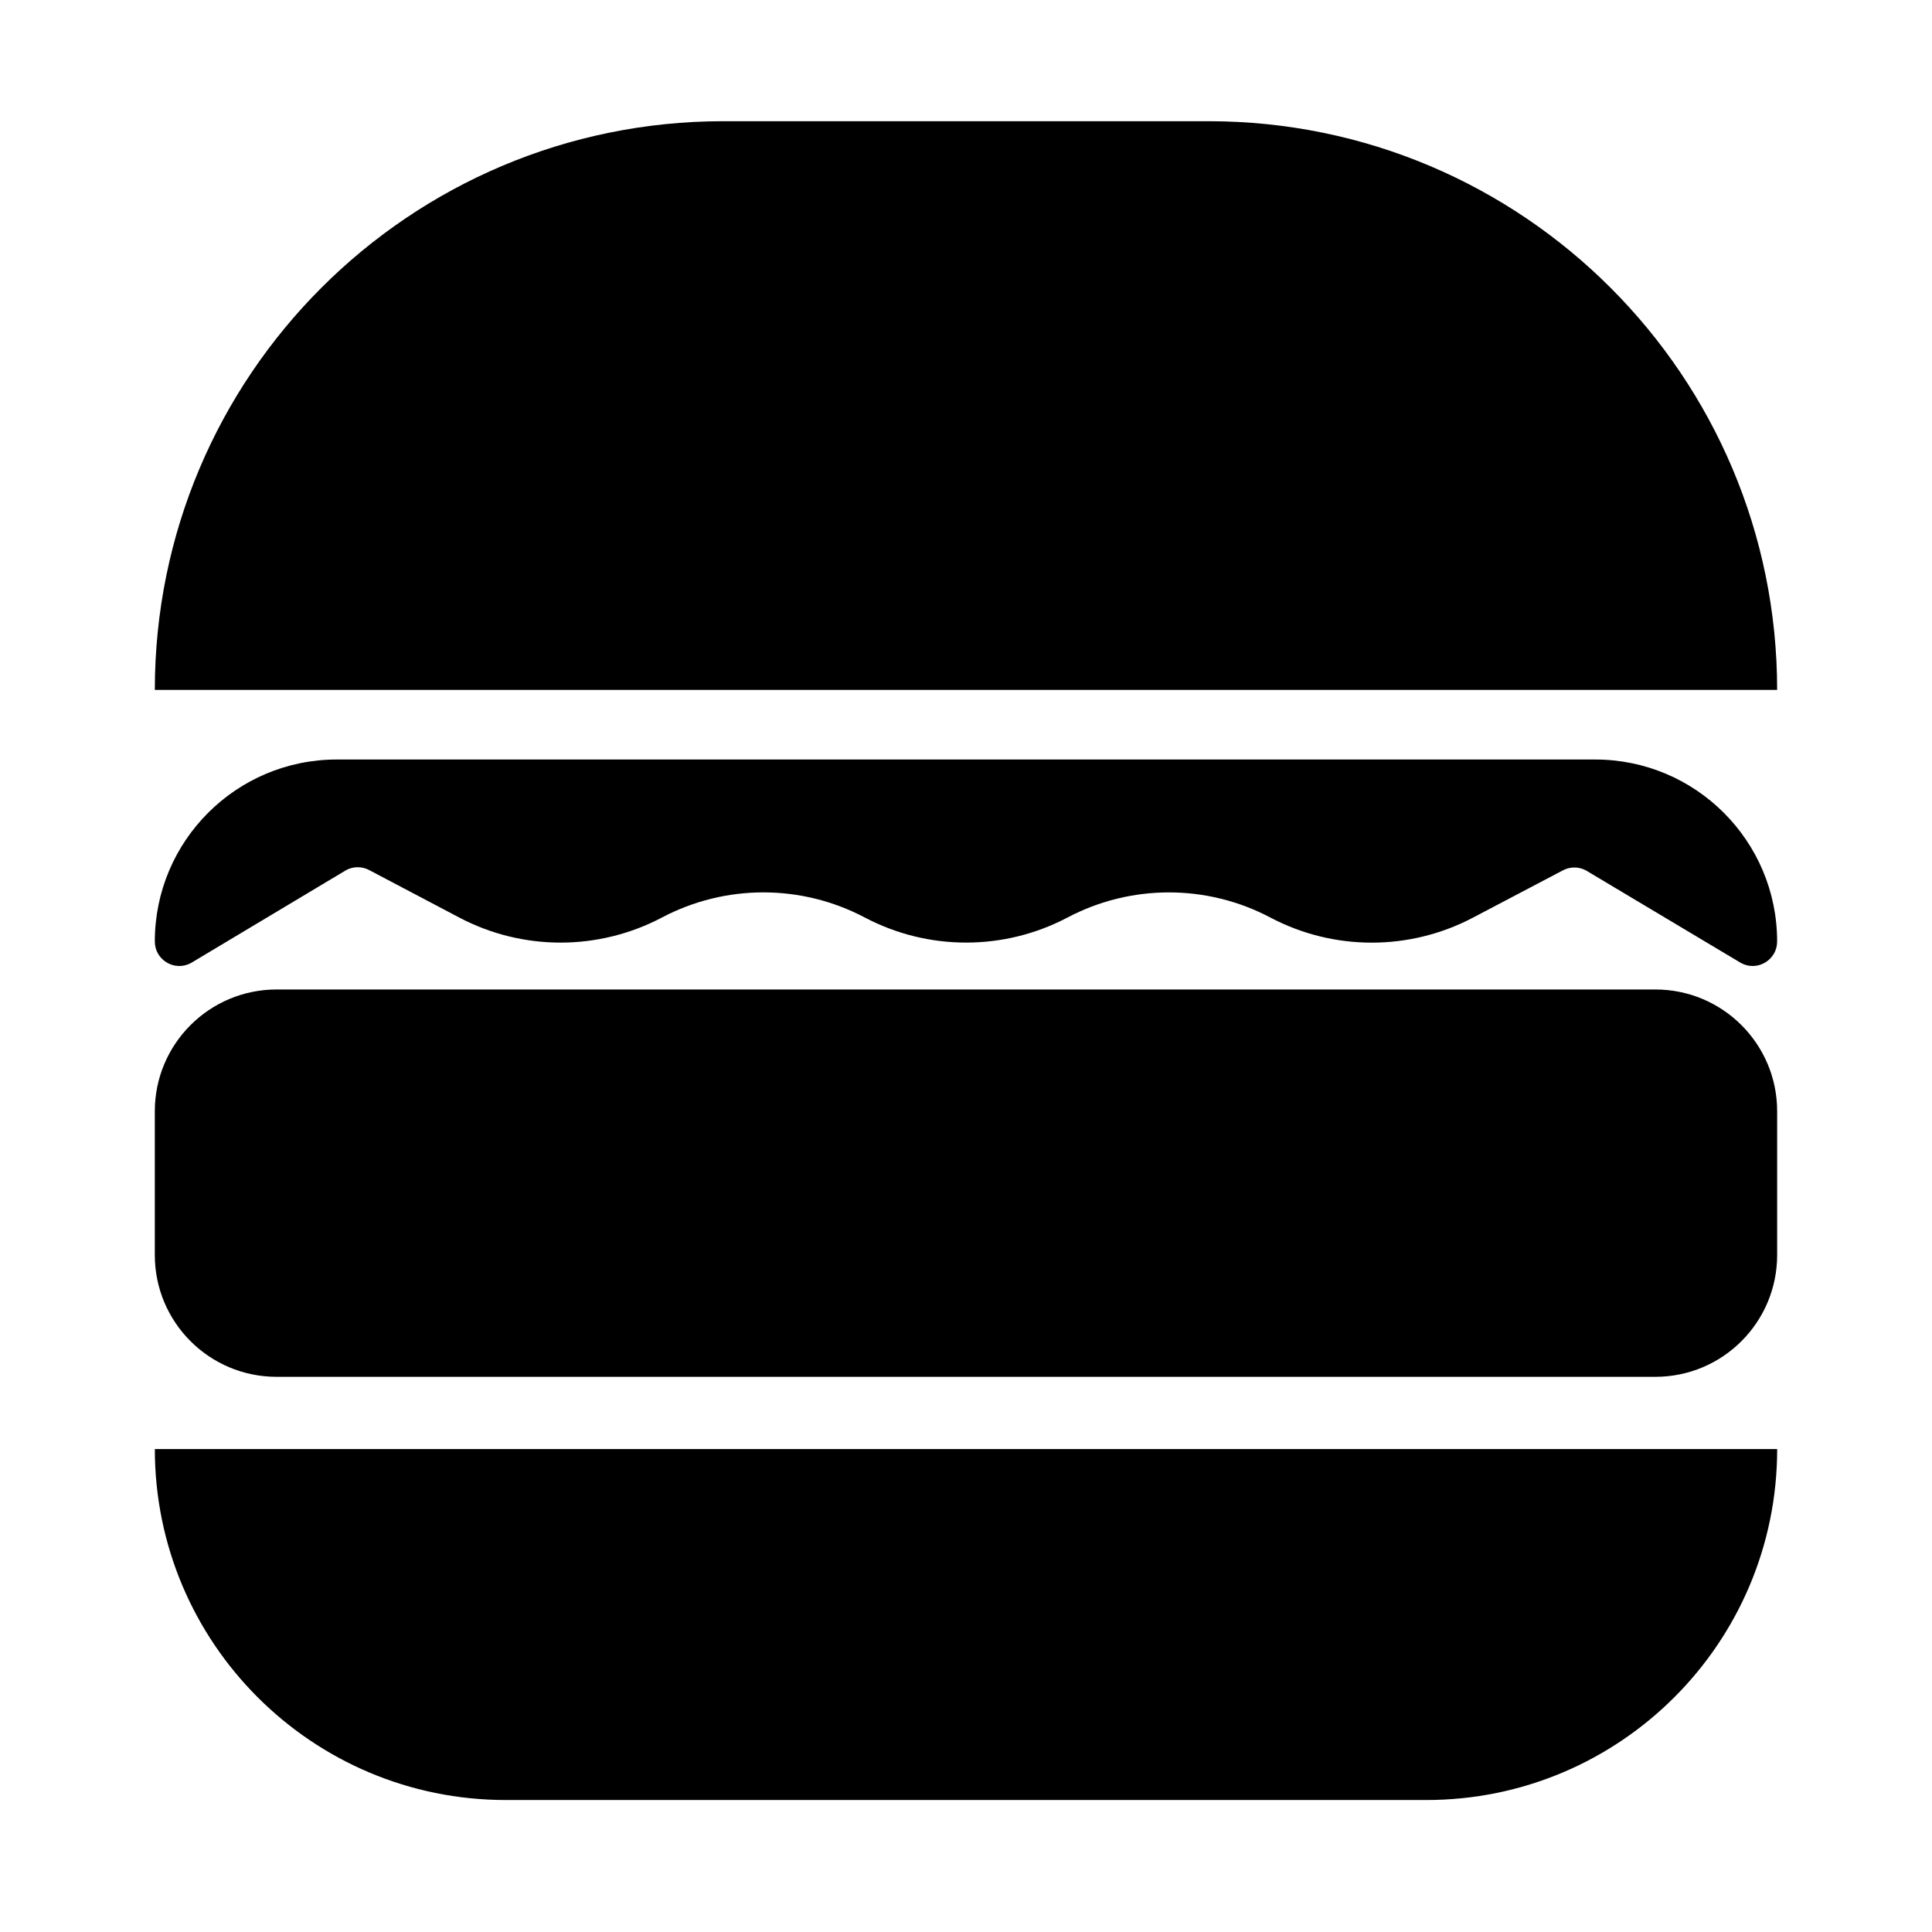
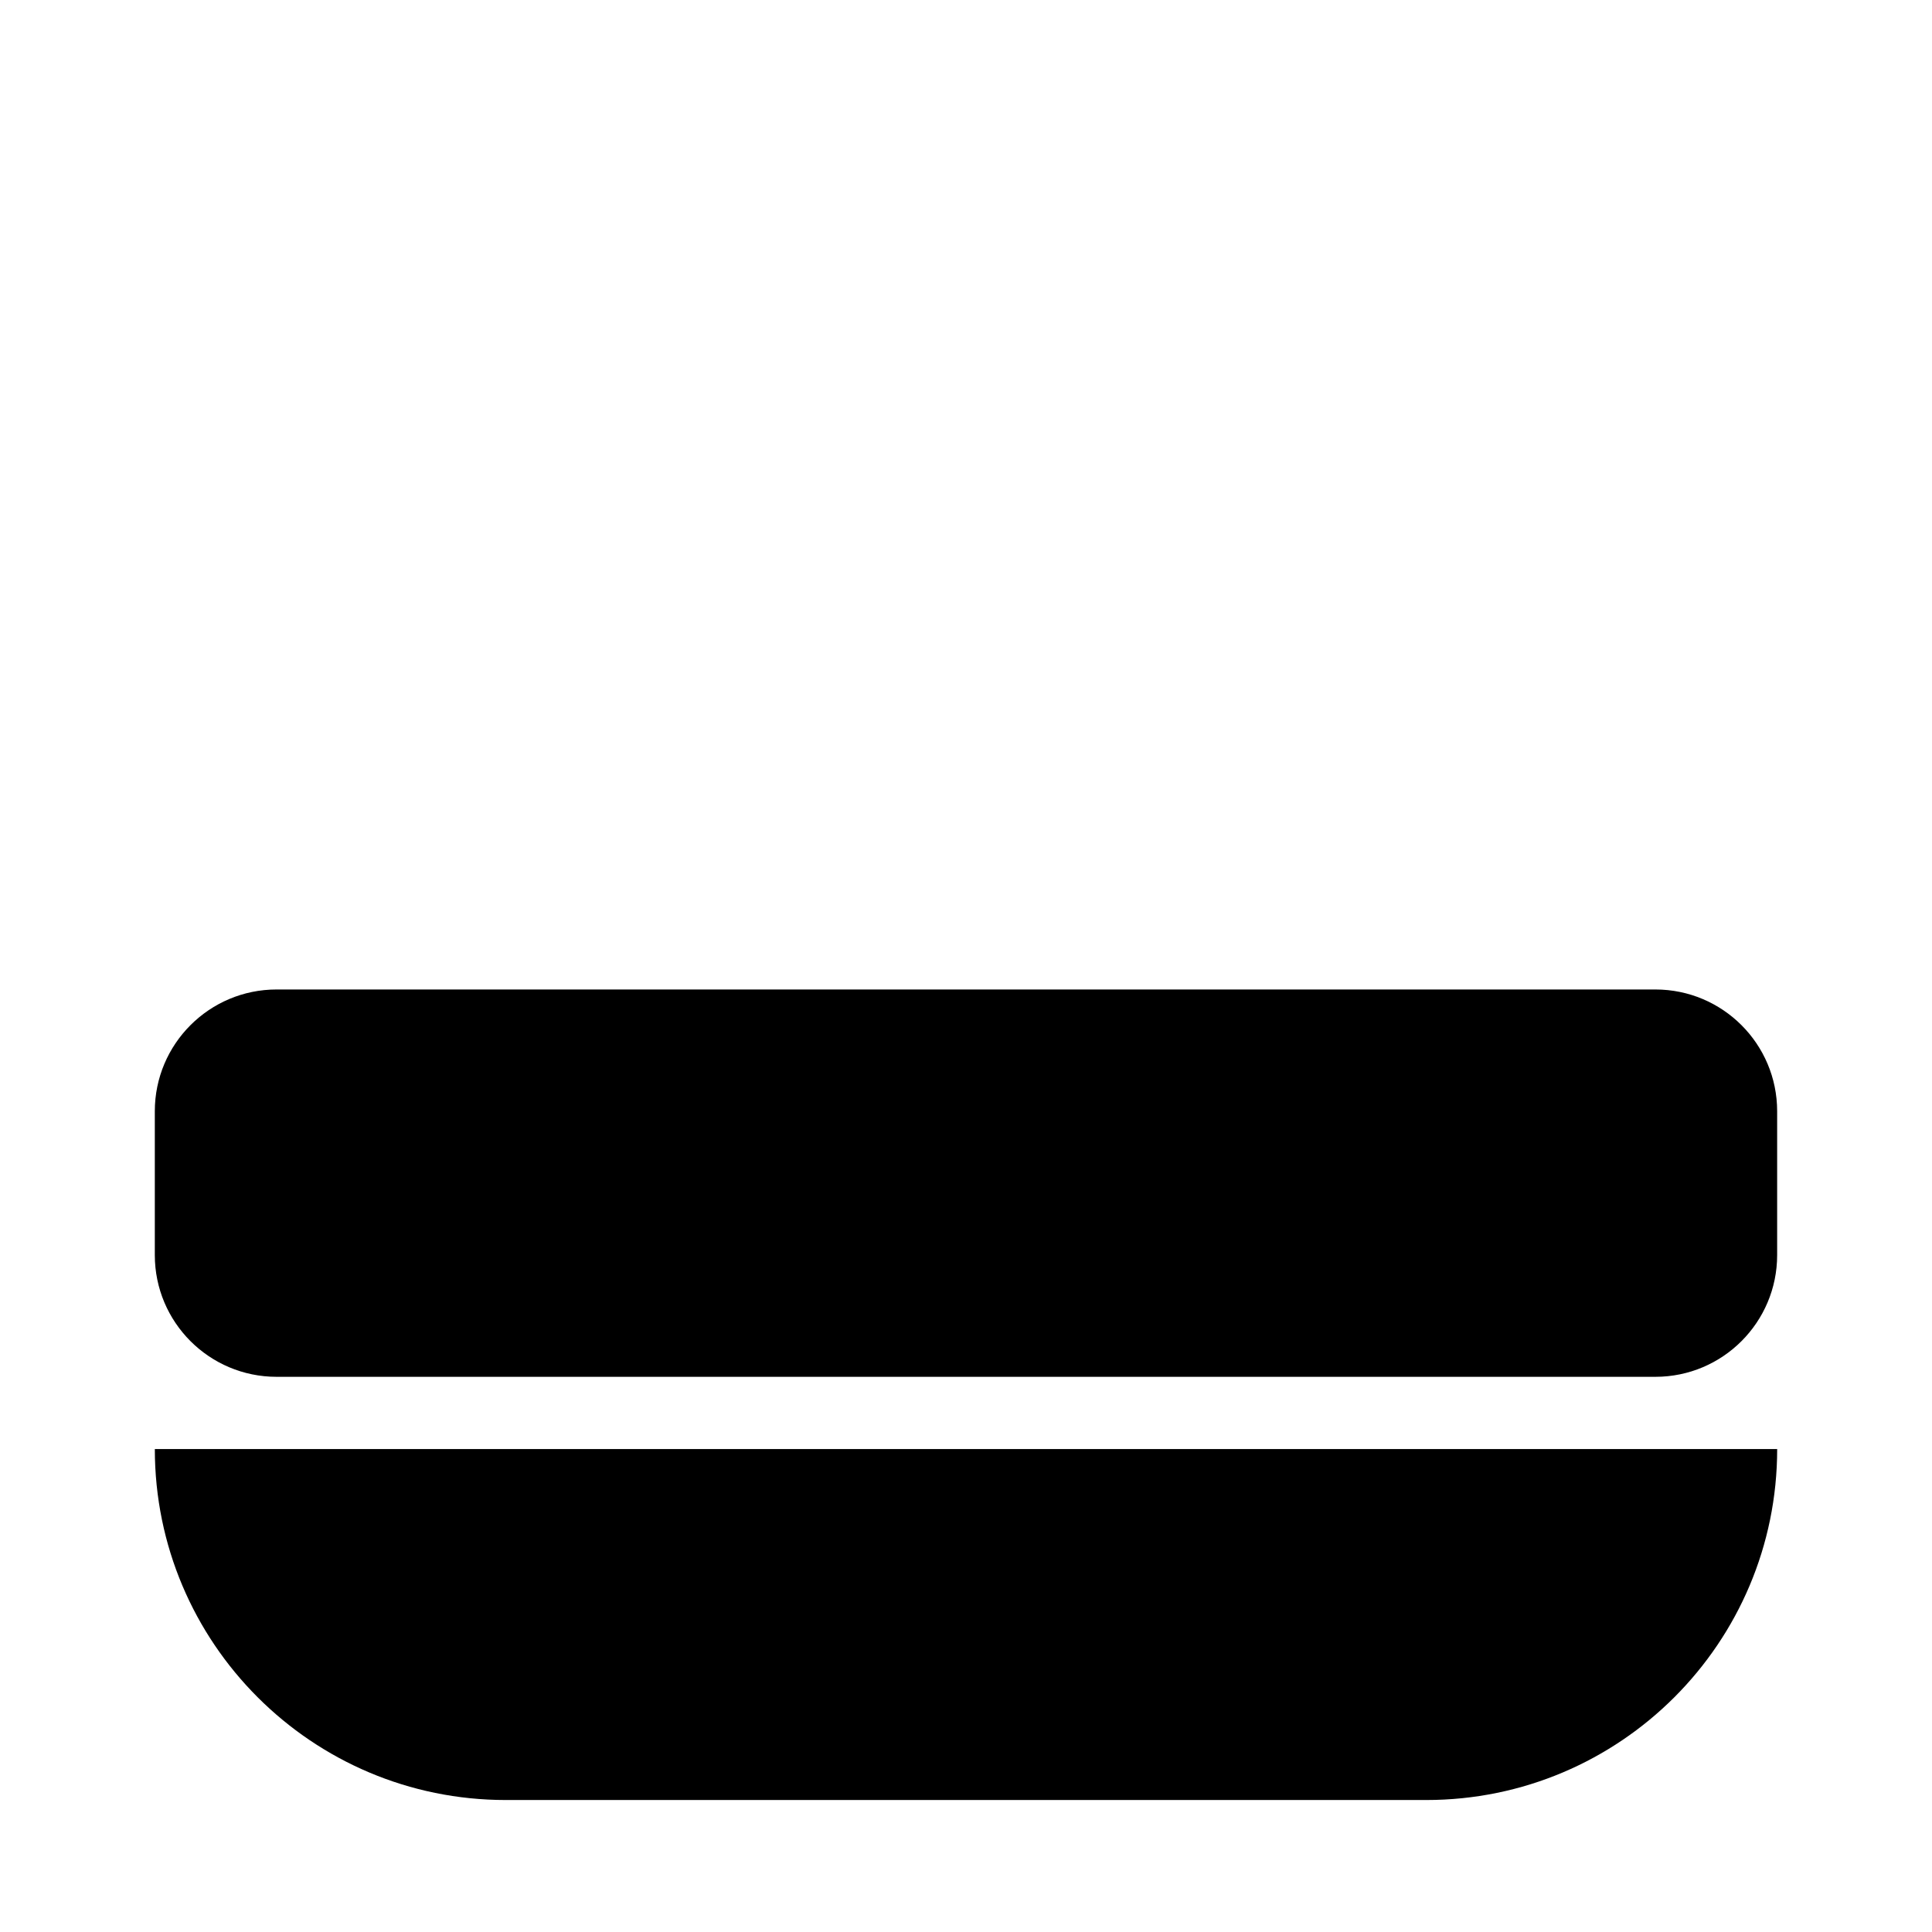
<svg xmlns="http://www.w3.org/2000/svg" fill="#000000" width="800px" height="800px" version="1.1" viewBox="144 144 512 512">
  <g>
-     <path d="m605.44 399.24-41.184-24.594c-1.895-1-4.16-1-6.059 0l-23.863 12.547c-16.805 8.836-36.883 8.824-53.676-0.035l-0.012-0.008c-16.812-8.871-36.922-8.871-53.738-0.004-16.809 8.863-36.914 8.867-53.723 0.004l-0.023-0.012c-16.812-8.863-36.914-8.863-53.723 0.004l-0.016 0.008c-16.809 8.863-36.906 8.867-53.715 0.008l-23.883-12.586c-1.895-1-4.16-1-6.055 0l-41.219 24.672c-4.324 2.277-9.52-0.855-9.52-5.742v-0.004c0-26.633 21.59-48.219 48.219-48.219h333.49c26.633 0 48.219 21.59 48.219 48.219 0.004 4.887-5.195 8.02-9.52 5.742z" />
-     <path d="m614.96 326.83h-429.93c0-83.234 67.477-150.71 150.71-150.71h128.51c83.234 0 150.71 67.477 150.71 150.71z" />
    <path d="m185.04 528.02h429.93c0 51.363-41.641 93.004-93.004 93.004h-243.93c-51.363 0-93.004-41.641-93.004-93.004z" />
    <path d="m582.69 508.87h-365.39c-17.824 0-32.273-14.449-32.273-32.273v-38.102c0-17.824 14.449-32.273 32.273-32.273h365.39c17.824 0 32.273 14.449 32.273 32.273v38.102c0 17.824-14.449 32.273-32.273 32.273z" />
  </g>
</svg>